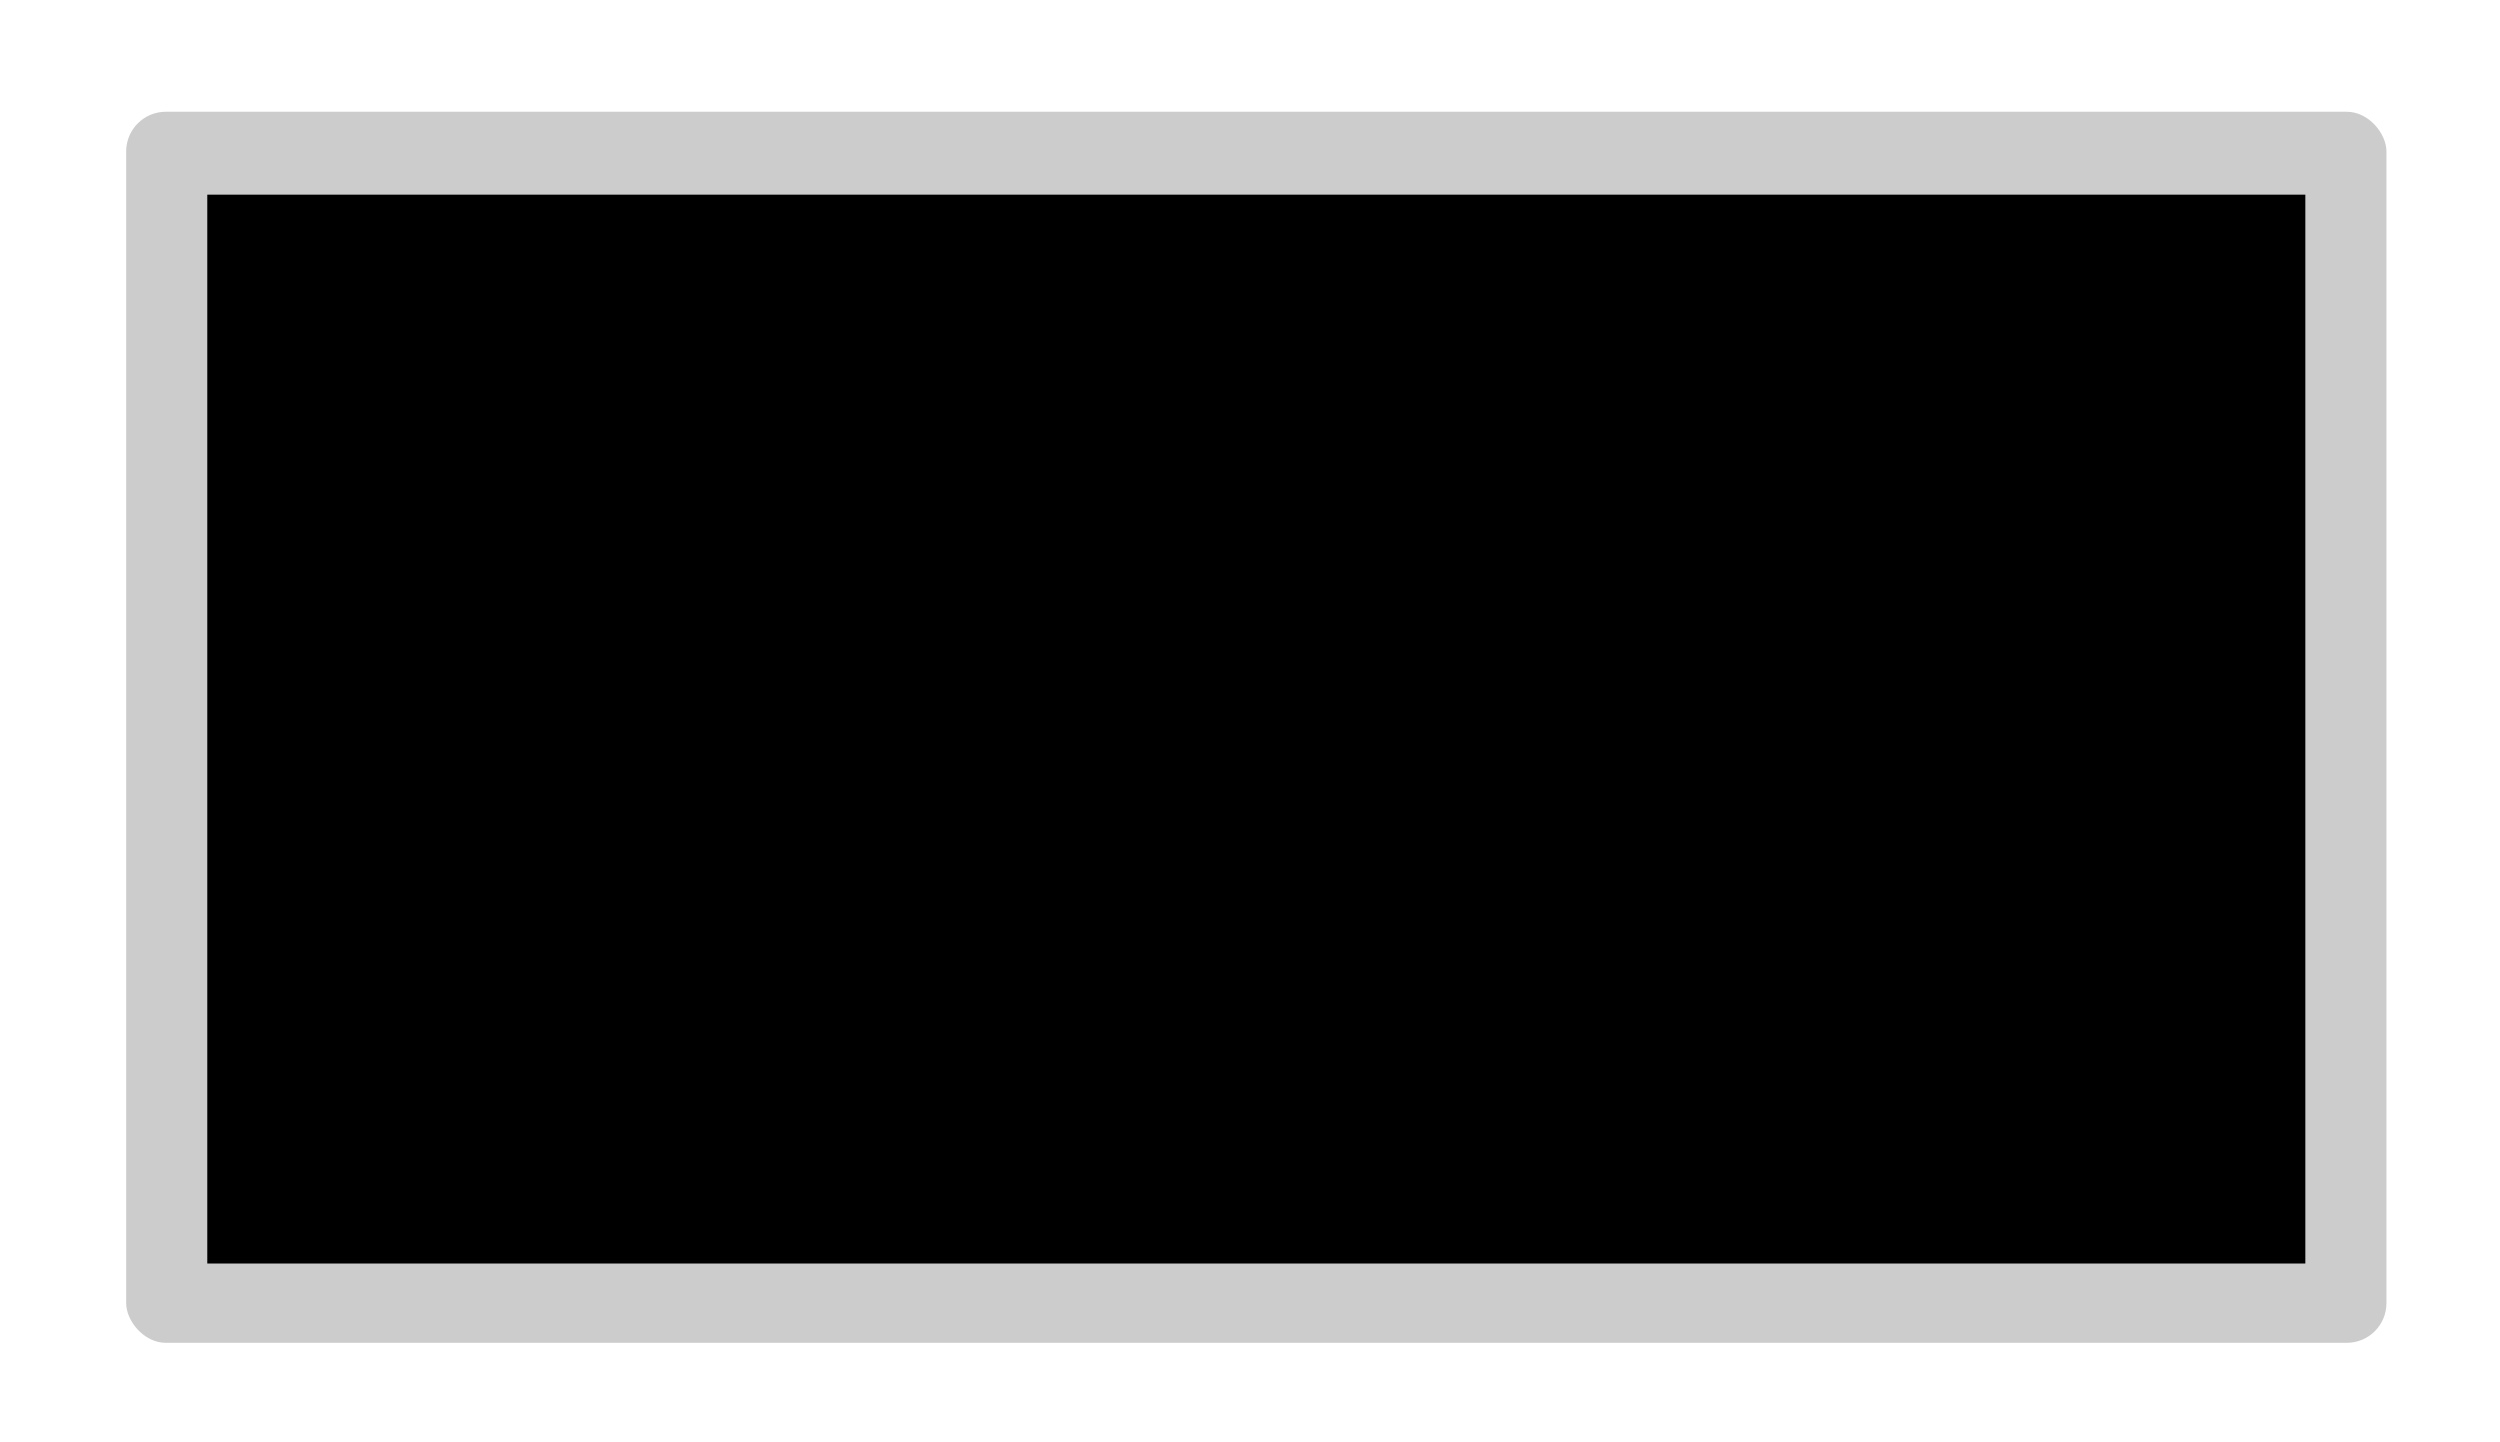
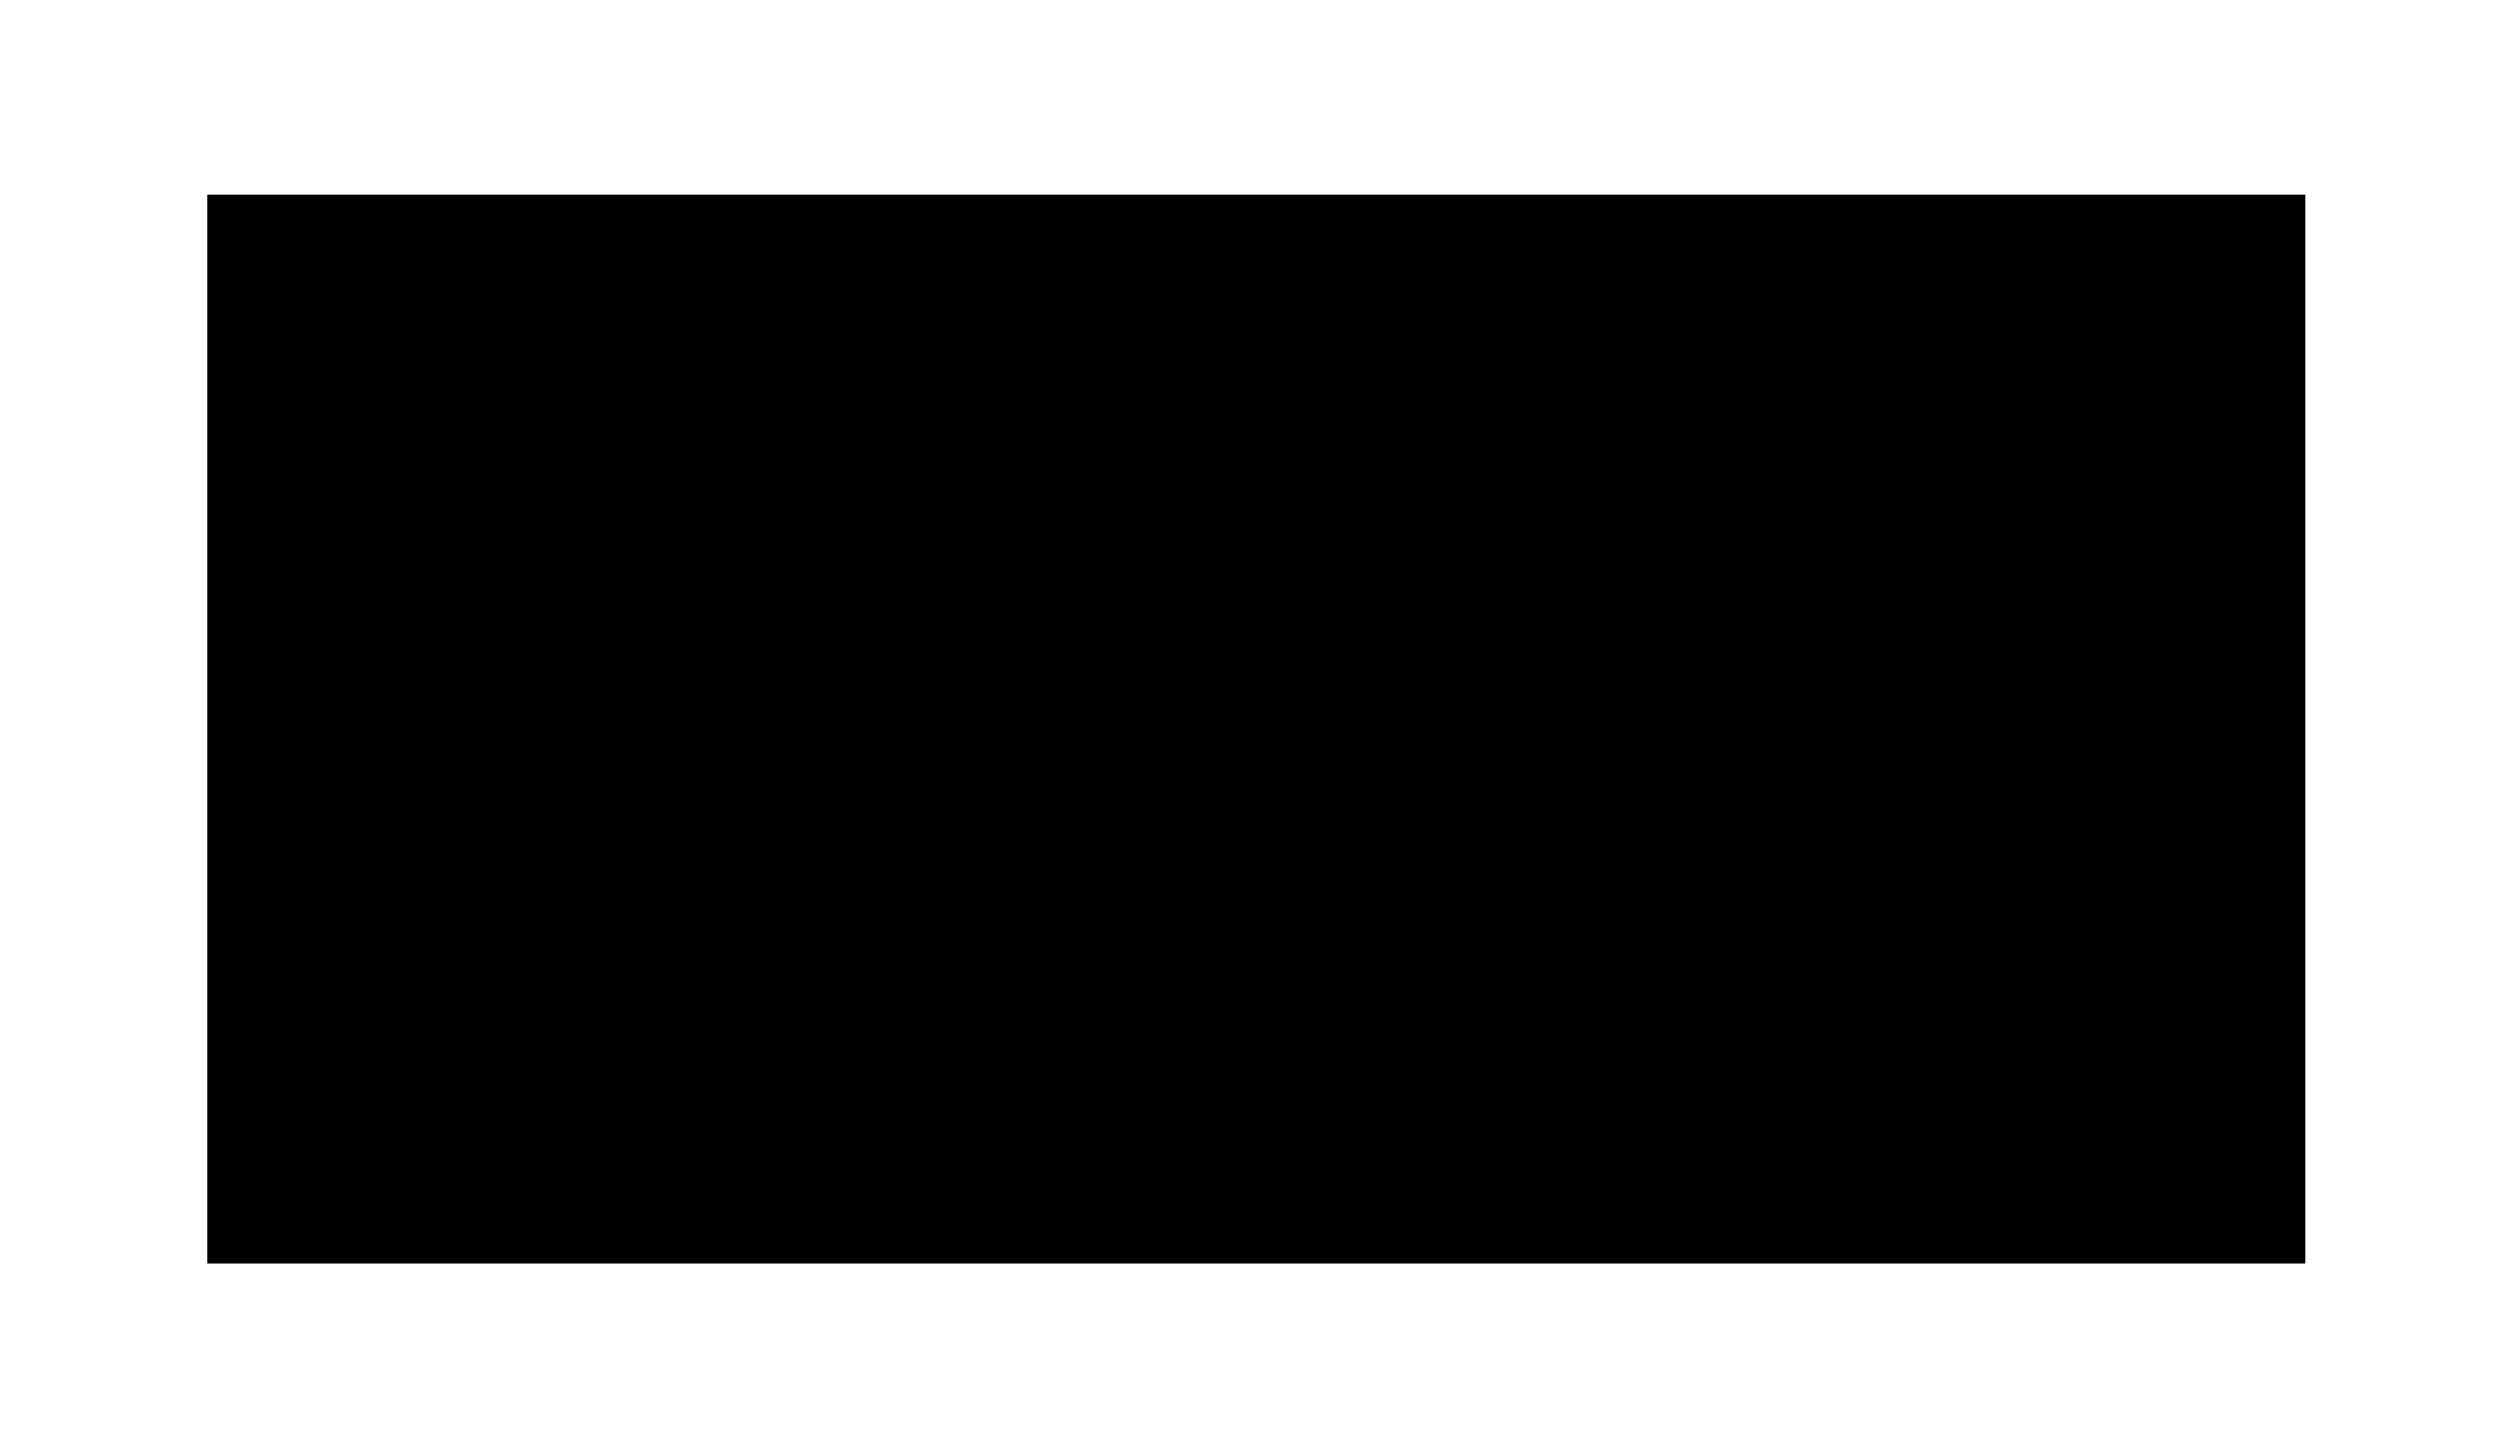
<svg xmlns="http://www.w3.org/2000/svg" viewBox="0 0 138.7 80" version="1.1" id="Layer_1">
  <defs>
    <style>
      .st0 {
        isolation: isolate;
        opacity: .2;
      }
    </style>
  </defs>
-   <rect ry="2.2" rx="2.2" height="68.3" width="125.4" y="6.2" x="7" class="st0" />
  <rect height="59.3" width="116.4" y="10.8" x="11.5" />
</svg>